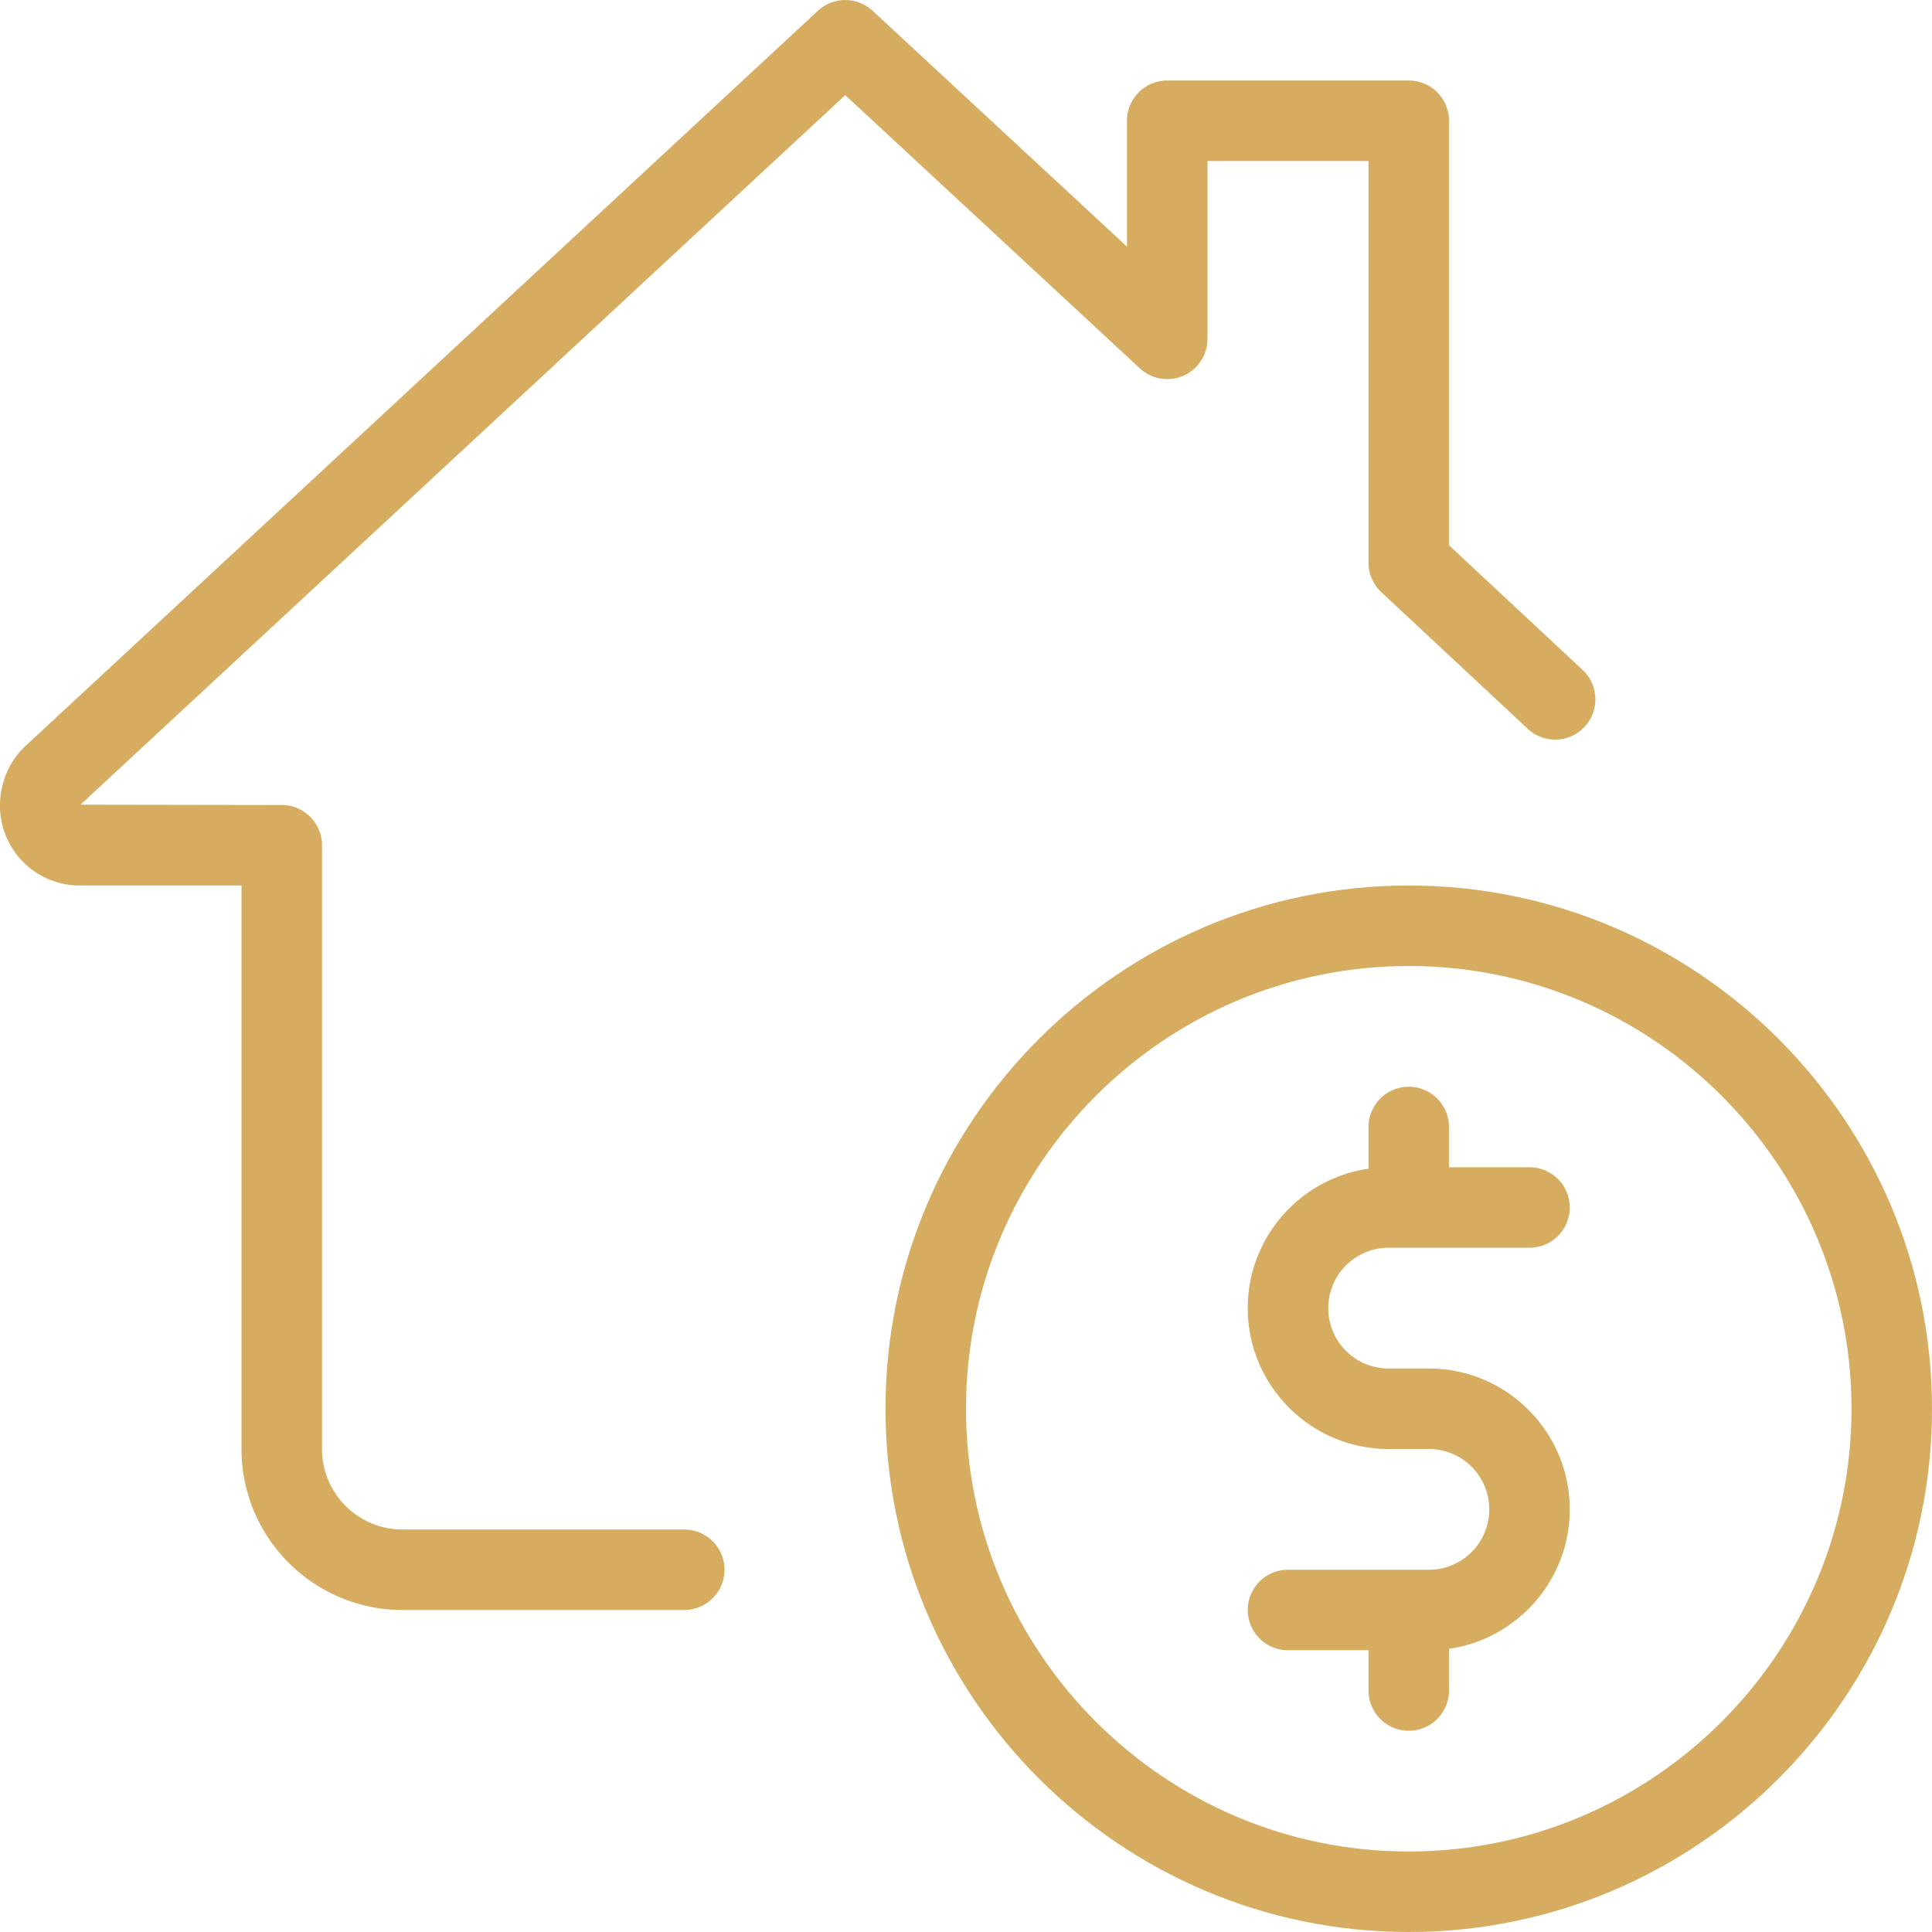
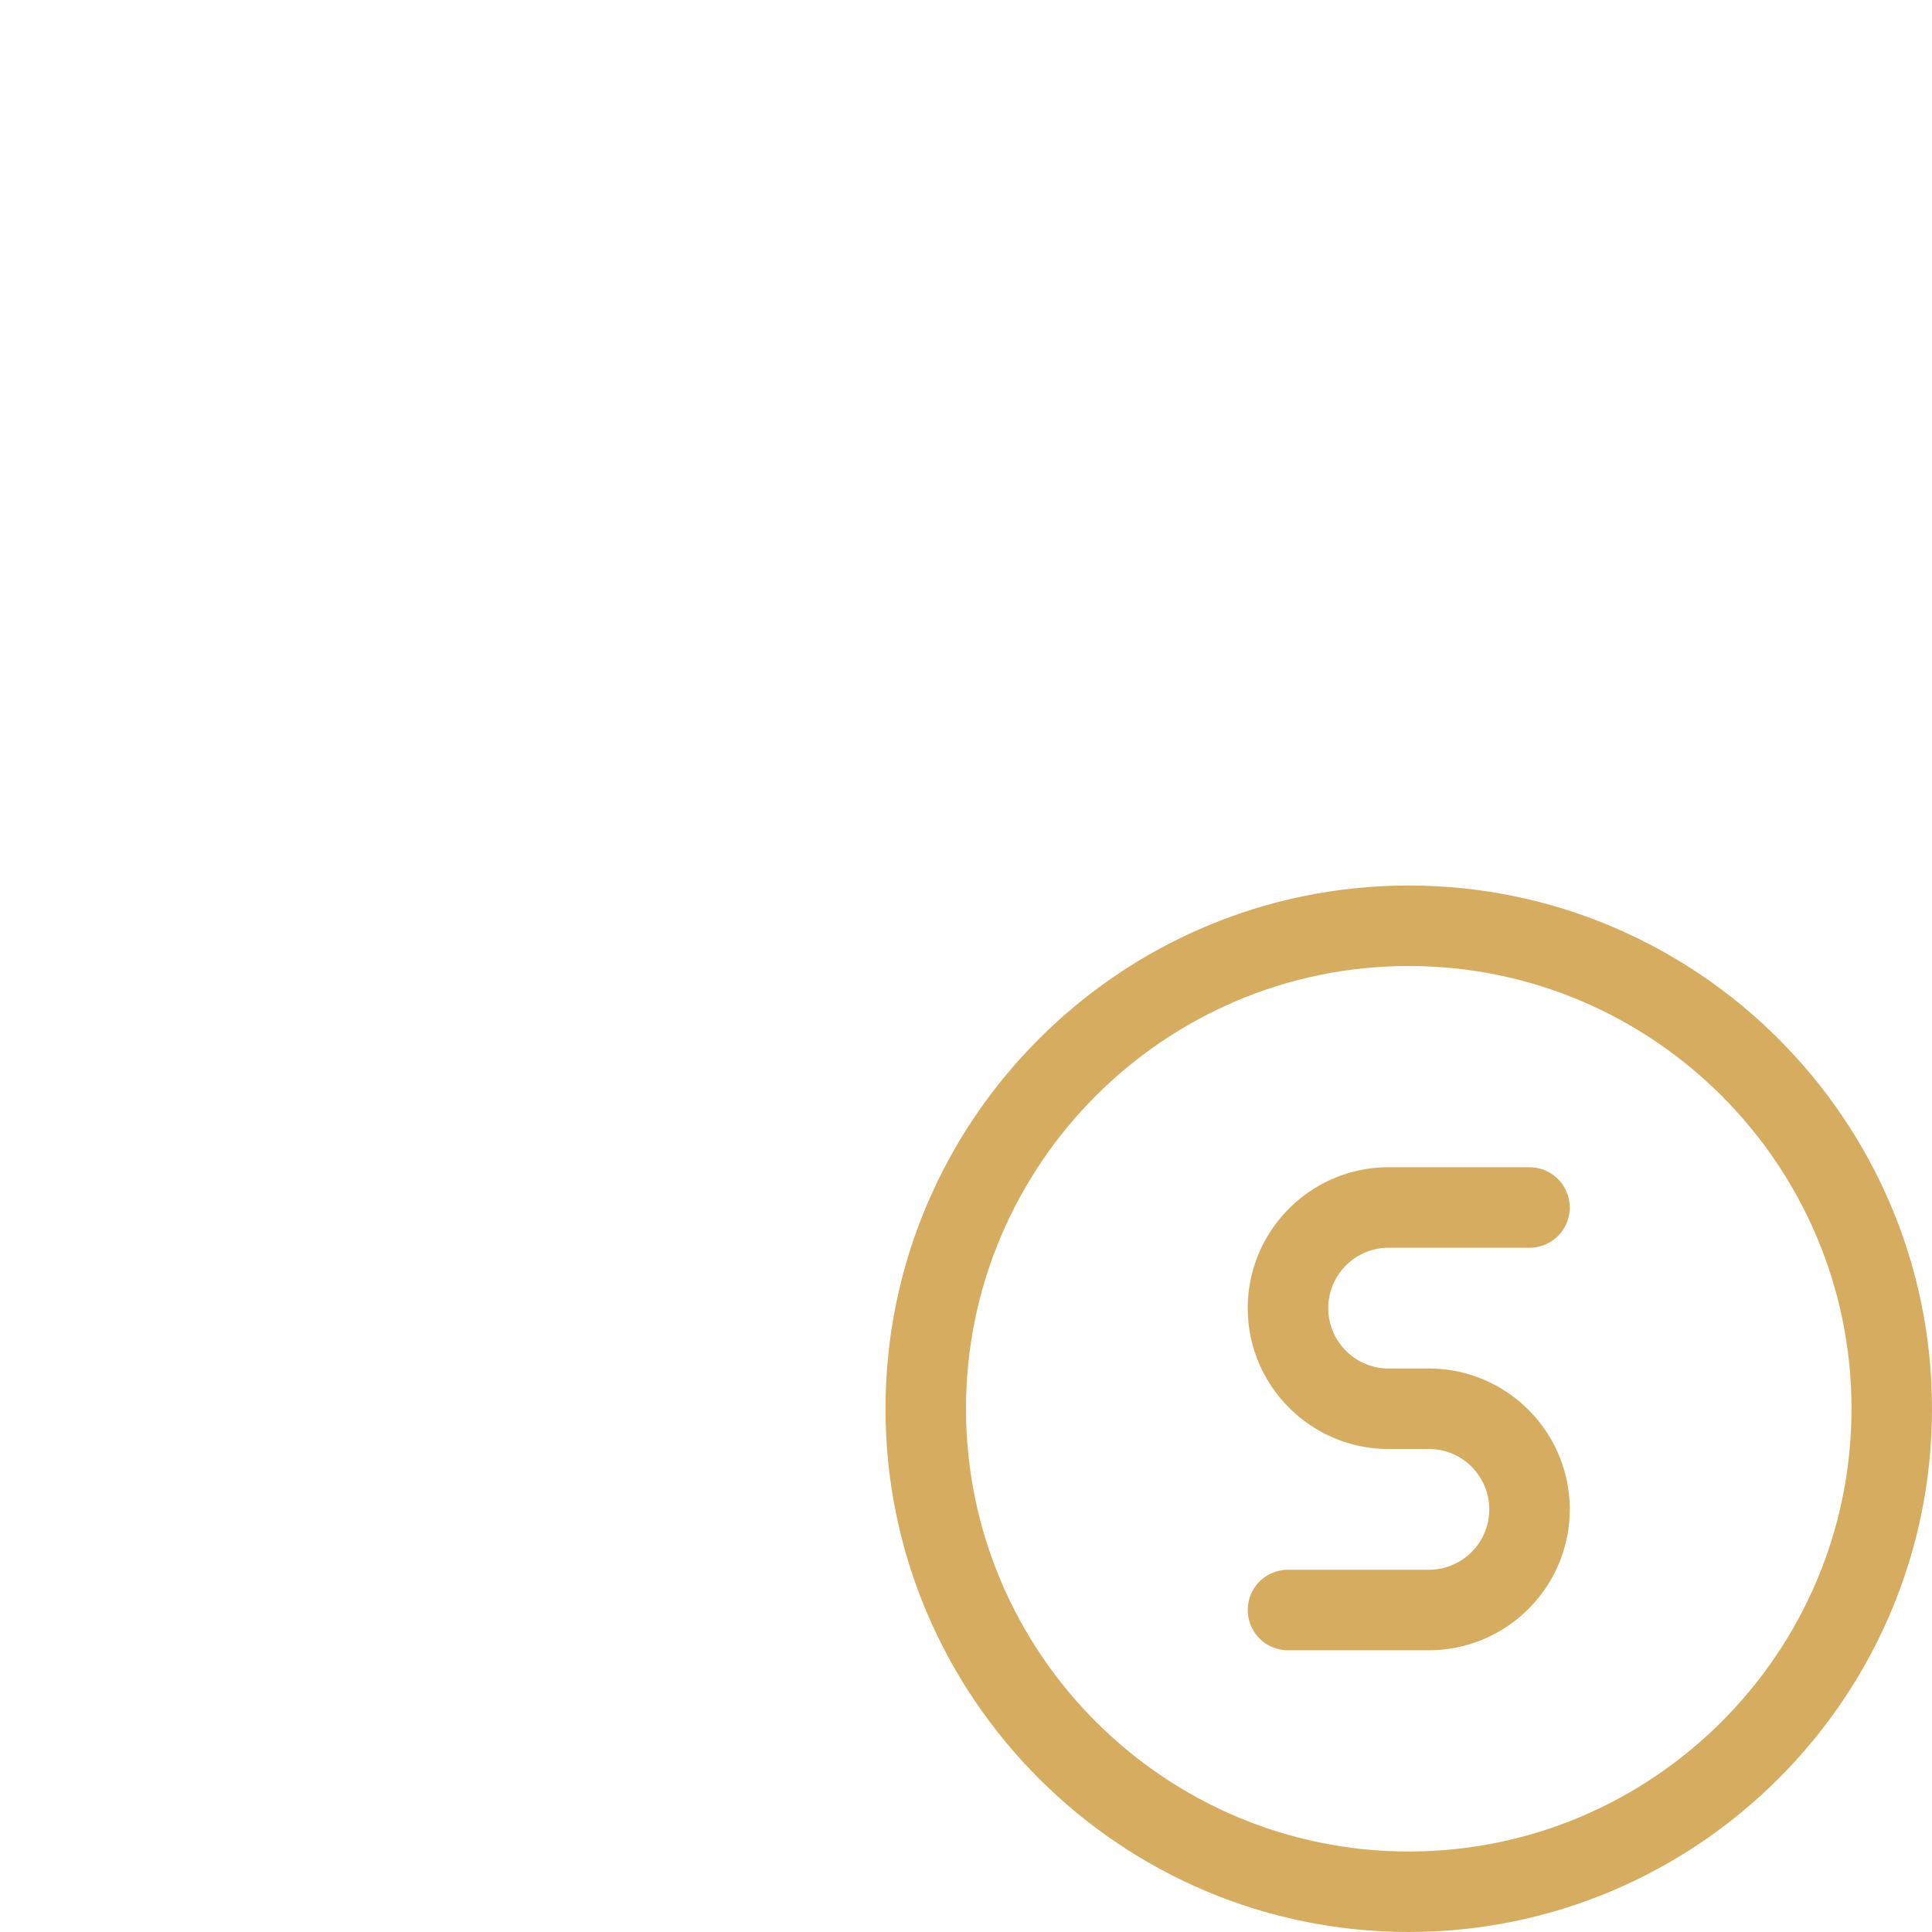
<svg xmlns="http://www.w3.org/2000/svg" version="1.1" width="512" height="512" x="0" y="0" viewBox="0 0 24 24" style="enable-background:new 0 0 512 512" xml:space="preserve" class="">
  <g>
-     <path d="M17.5 21.5a.5.5 0 0 1-.5-.5v-.75a.5.5 0 0 1 1 0V21a.5.5 0 0 1-.5.5z" fill="#d6ad60" data-original="#000000" class="" />
    <path d="M17.75 20.5H16a.5.5 0 0 1 0-1h1.75a.75.75 0 0 0 0-1.5h-.5c-.965 0-1.75-.785-1.75-1.75s.785-1.75 1.75-1.75H19a.5.5 0 0 1 0 1h-1.75a.75.75 0 0 0 0 1.5h.5c.965 0 1.75.785 1.75 1.75s-.785 1.75-1.75 1.75z" fill="#d6ad60" data-original="#000000" class="" />
-     <path d="M17.5 15.25a.5.5 0 0 1-.5-.5V14a.5.5 0 0 1 1 0v.75a.5.5 0 0 1-.5.5z" fill="#d6ad60" data-original="#000000" class="" />
    <path d="M17.5 24c-3.584 0-6.5-2.916-6.5-6.5s2.916-6.5 6.5-6.5 6.5 2.916 6.5 6.5-2.916 6.5-6.5 6.5zm0-12c-3.033 0-5.5 2.468-5.5 5.5s2.467 5.5 5.5 5.5 5.5-2.468 5.5-5.5-2.467-5.5-5.5-5.5z" fill="#d6ad60" data-original="#000000" class="" />
-     <path d="M8.5 20H5c-1.103 0-2-.897-2-2v-7H1a.99.99 0 0 1-1-1c0-.281.122-.559.326-.742L10.16.134a.5.5 0 0 1 .68 0L14 3.064V1.5a.5.5 0 0 1 .5-.5h3a.5.5 0 0 1 .5.5v5.273l1.651 1.541a.5.5 0 1 1-.683.73l-1.81-1.689A.501.501 0 0 1 17 6.99V2h-2v2.21a.5.5 0 0 1-.84.366L10.5 1.182 1 9.996 3.5 10a.5.5 0 0 1 .5.5V18c0 .552.449 1 1 1h3.5a.5.5 0 0 1 0 1z" fill="#d6ad60" data-original="#000000" class="" />
  </g>
</svg>